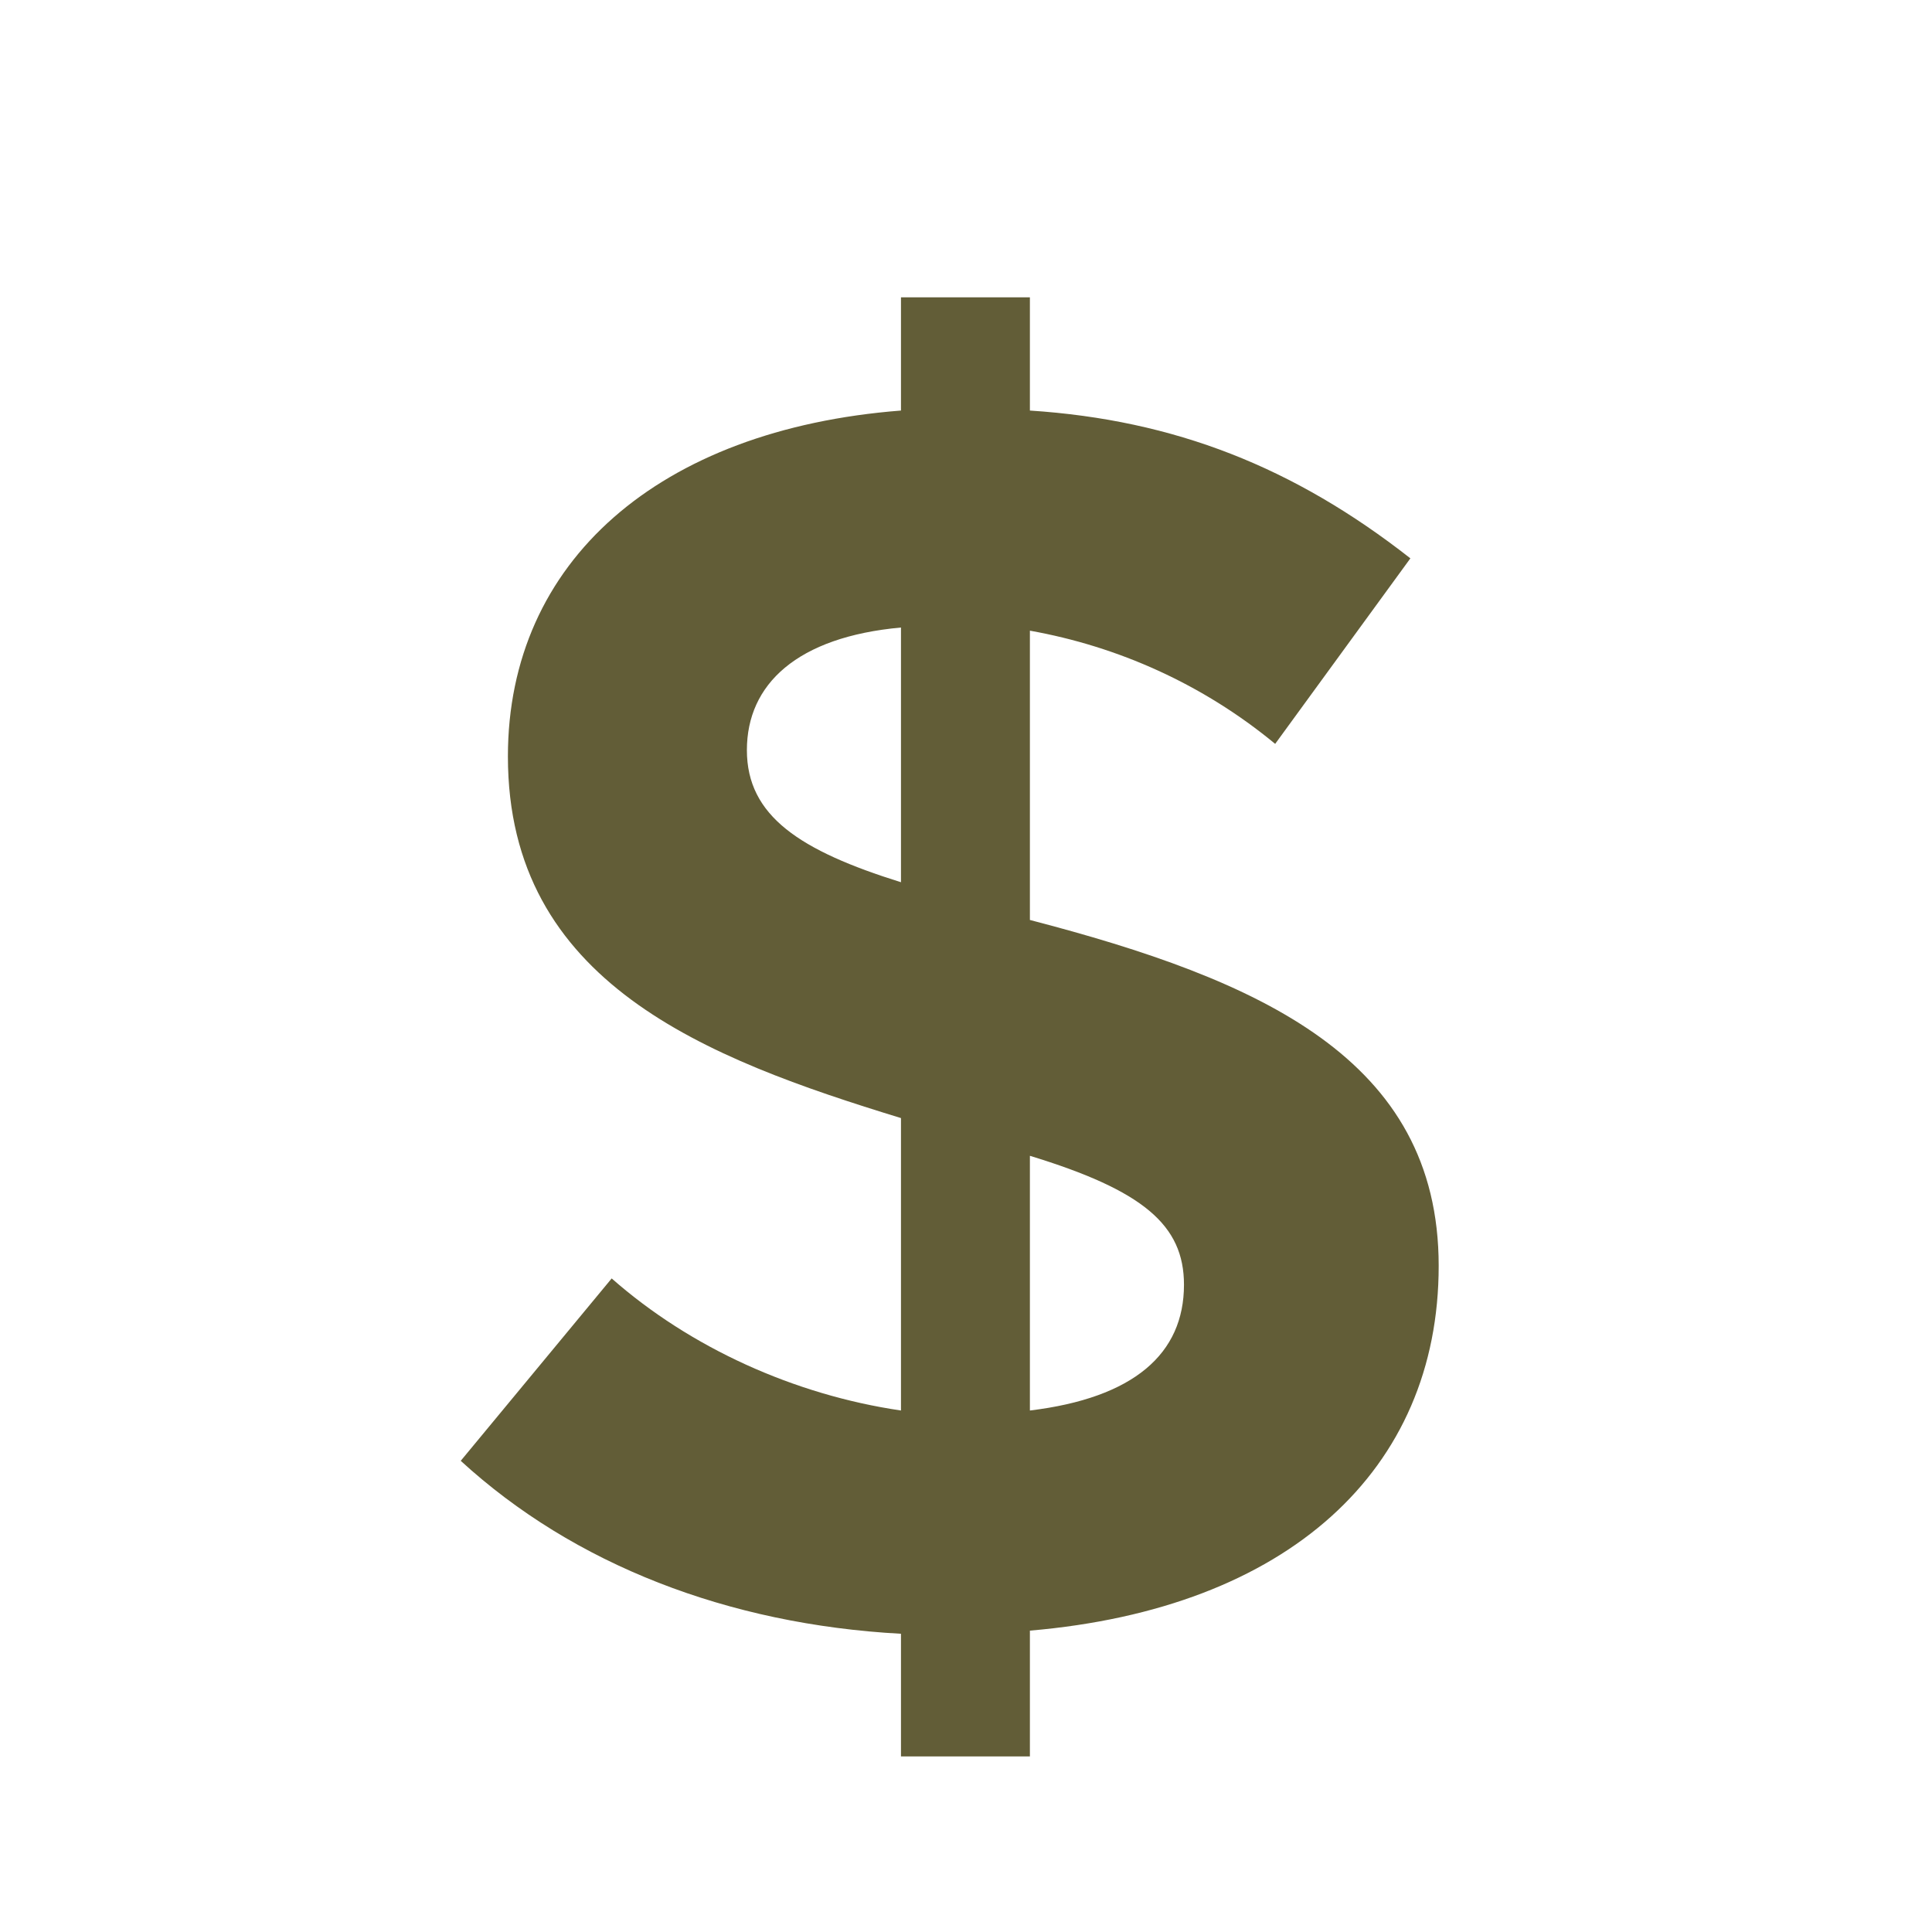
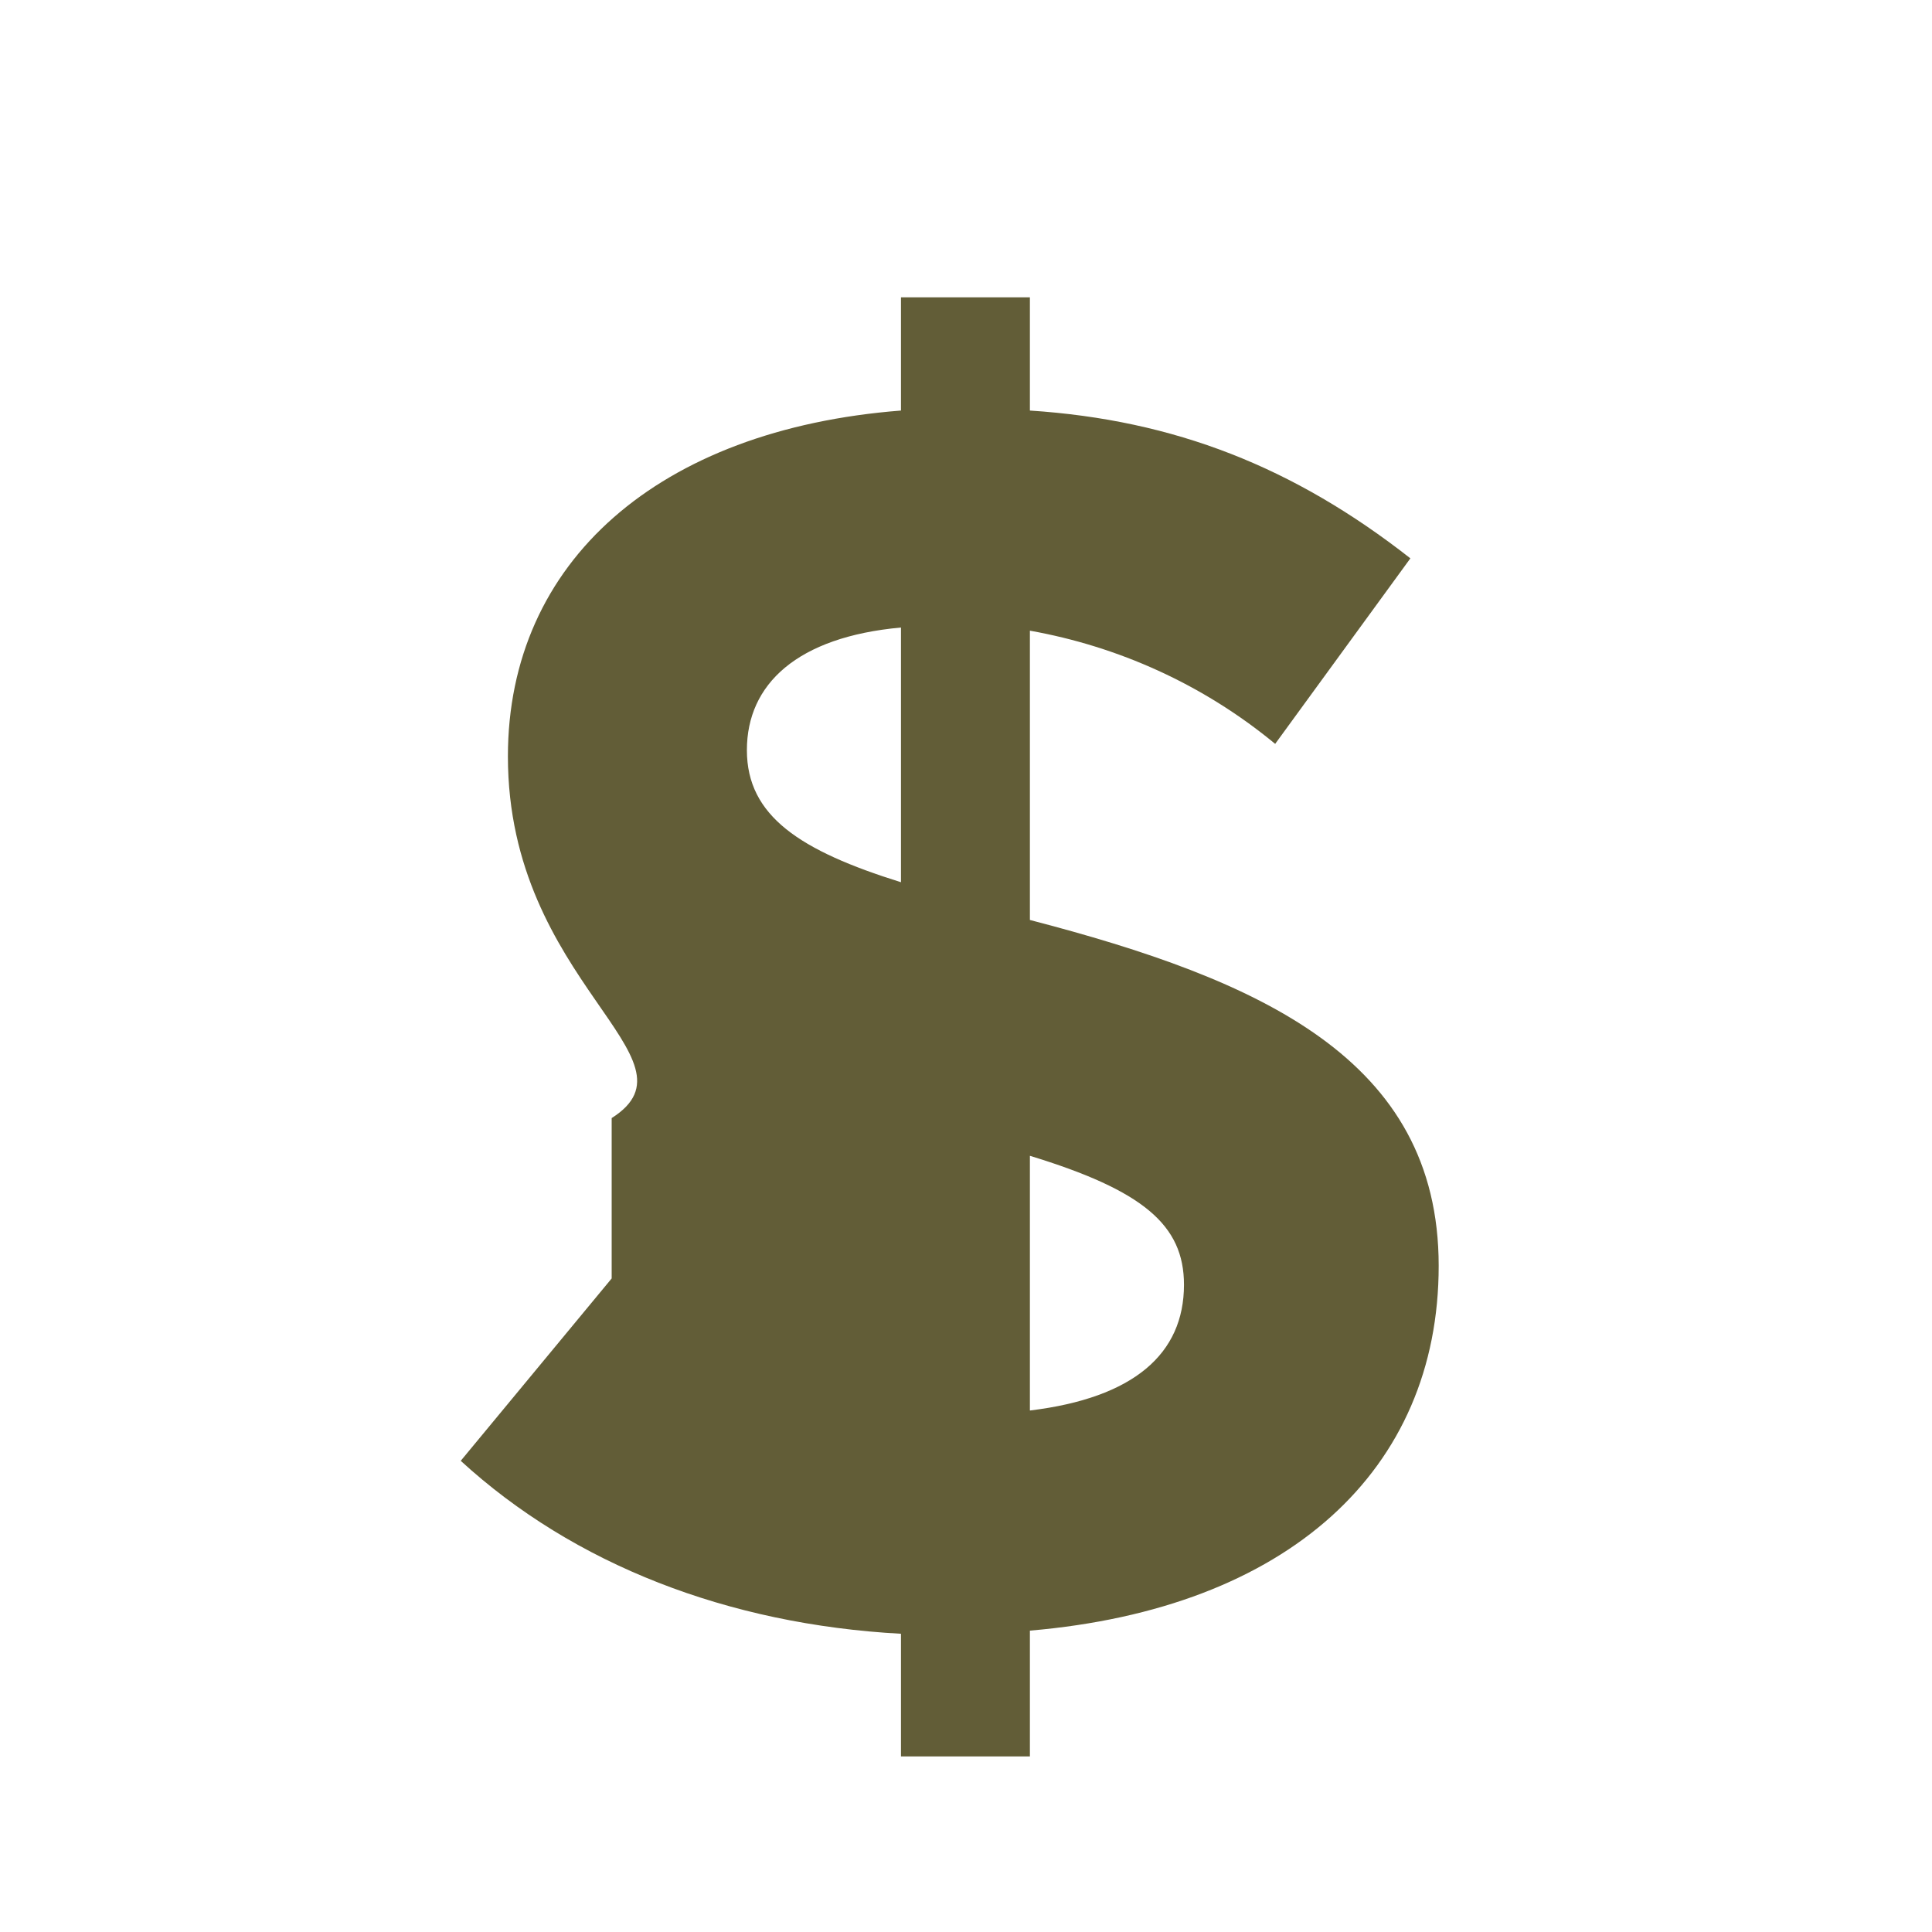
<svg xmlns="http://www.w3.org/2000/svg" width="960" height="960" viewBox="0 0 960 960" fill="none">
-   <path d="M714.875 629C714.875 730.562 639.875 799.312 511.75 810.25V872.75H447.688V811.812C361.75 807.125 285.188 777.438 228.938 725.875L303.938 635.25C343 669.625 394.562 693.062 447.688 700.875V555.562C350.812 525.875 252.375 488.375 252.375 375.875C252.375 279 327.375 213.375 447.688 204V147.75H511.75V204C583.625 208.688 643 232.125 700.812 277.438L633.625 369.625C597.688 339.938 555.5 321.188 511.75 313.375V457.125C625.812 486.812 714.875 525.875 714.875 629ZM371.125 372.75C371.125 405.562 397.688 422.75 447.688 438.375V311.812C396.125 316.5 371.125 339.938 371.125 372.75ZM511.75 700.875C563.312 694.625 588.312 672.75 588.312 638.375C588.312 608.688 568 591.5 511.75 574.312V700.875Z" fill="#625D37" />
+   <path d="M714.875 629C714.875 730.562 639.875 799.312 511.75 810.25V872.75H447.688V811.812C361.75 807.125 285.188 777.438 228.938 725.875L303.938 635.25V555.562C350.812 525.875 252.375 488.375 252.375 375.875C252.375 279 327.375 213.375 447.688 204V147.75H511.75V204C583.625 208.688 643 232.125 700.812 277.438L633.625 369.625C597.688 339.938 555.5 321.188 511.75 313.375V457.125C625.812 486.812 714.875 525.875 714.875 629ZM371.125 372.75C371.125 405.562 397.688 422.75 447.688 438.375V311.812C396.125 316.5 371.125 339.938 371.125 372.75ZM511.75 700.875C563.312 694.625 588.312 672.75 588.312 638.375C588.312 608.688 568 591.5 511.75 574.312V700.875Z" fill="#625D37" />
</svg>